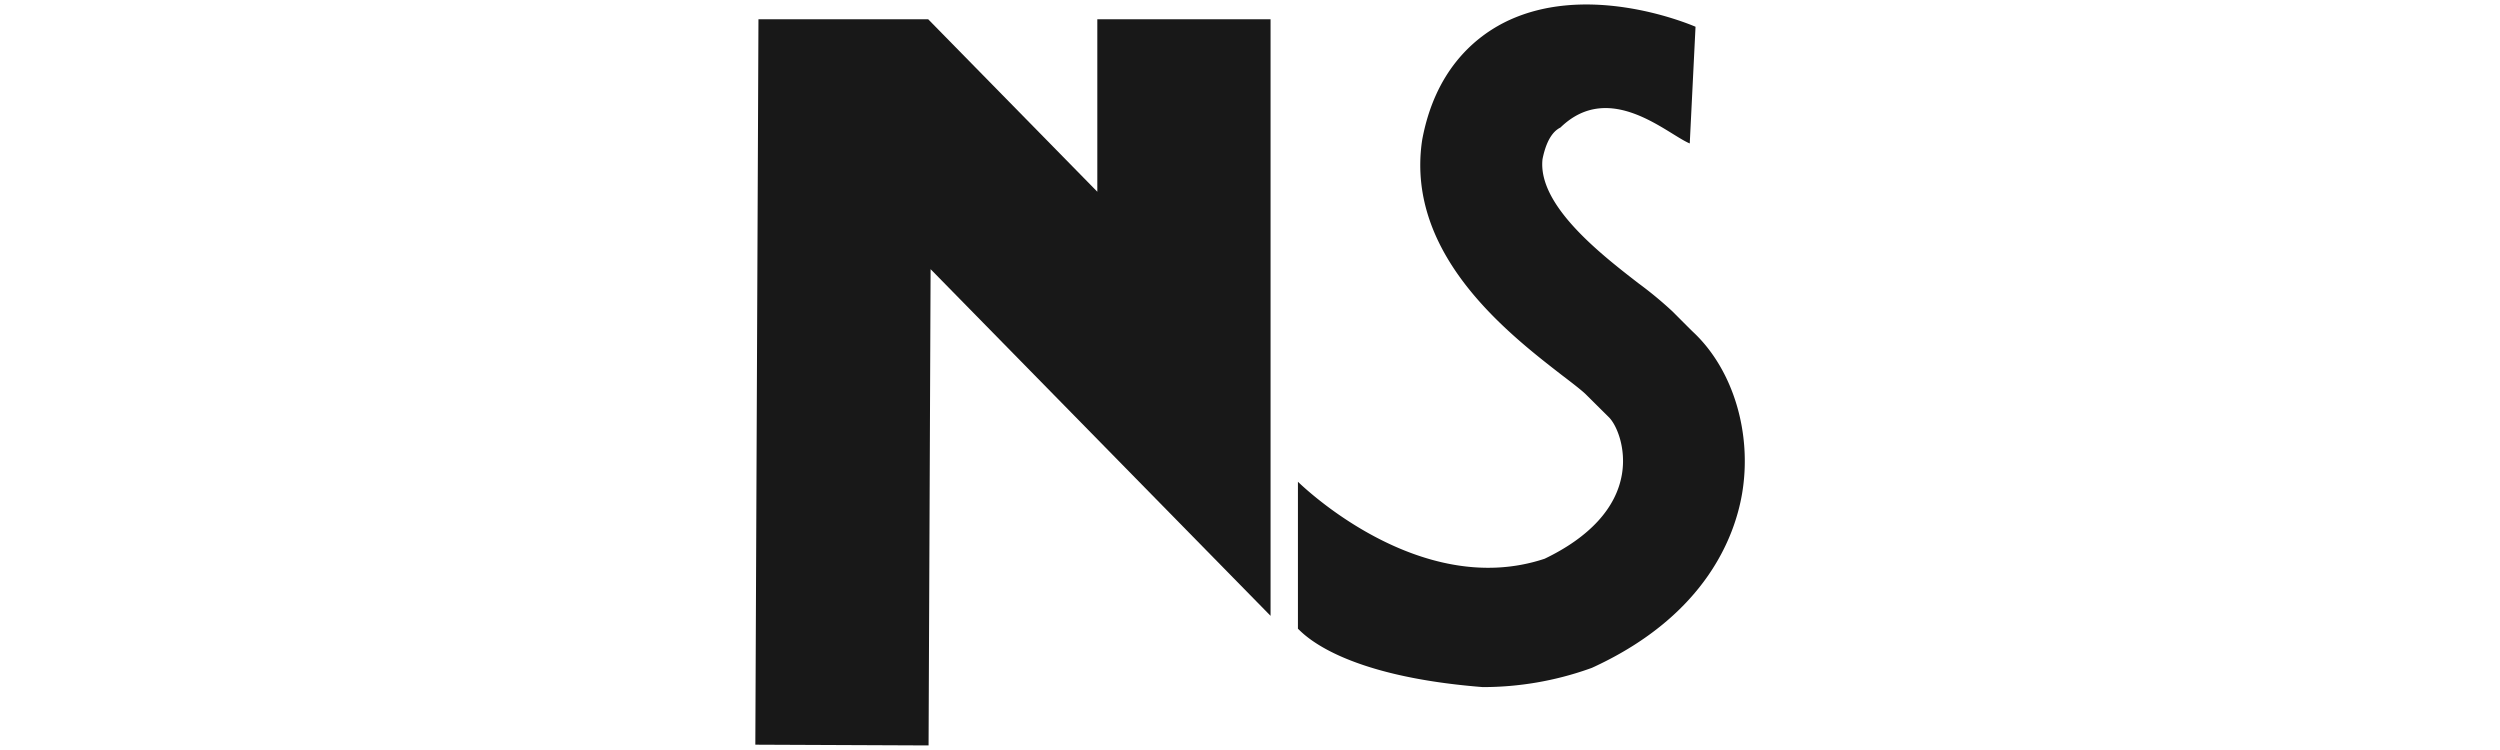
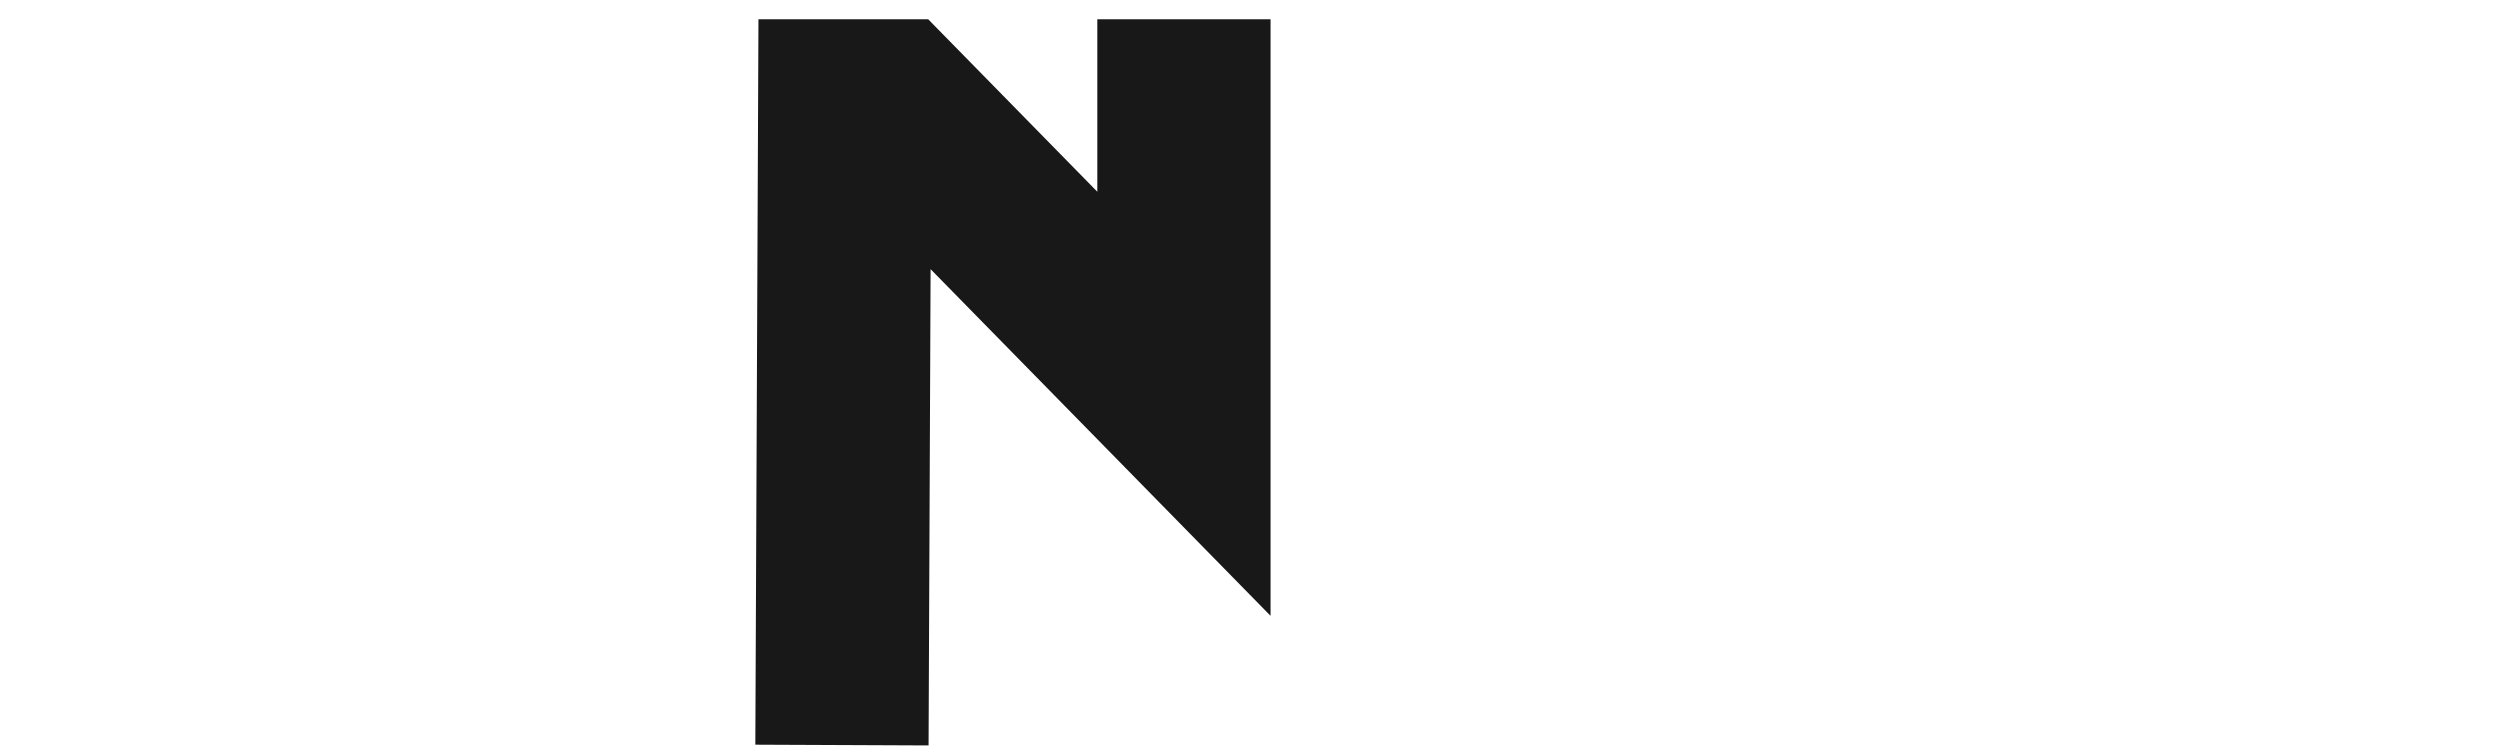
<svg xmlns="http://www.w3.org/2000/svg" viewBox="0 0 1000.19 300" data-sanitized-data-name="Layer 1" data-name="Layer 1" id="bde71535-f61f-499f-9715-55807c9723d5">
-   <rect opacity="0" height="300" width="1000.19" />
  <polygon fill="#181818" points="508.32 7.72 508.32 246.38 372.31 107.69 371.5 298.23 302.19 297.93 303.44 7.72 371.36 7.72 439.01 76.71 439.01 7.72 508.32 7.72" />
-   <path fill="#181818" transform="translate(0.1 -100)" d="M593.1,374.89c-56.76-4.48-71.62-21.21-73.93-23.36V292.74c.42.37,48.15,47.64,98.72,30.79,17.93-8.61,28.61-20.26,30.89-33.71,1.8-10.53-2.1-19.93-5.31-23-1-1-4.23-4.18-6.7-6.65l-2.5-2.48c-1.48-1.45-5.56-4.62-9.24-7.41C603.22,233.41,562.65,202,568.73,157l.16-1.08c5.08-27.36,20.45-40.48,32.35-46.67,32.34-16.66,72.47-.47,77,1.45l-2.31,46.69c-9.08-3.76-32-25.53-51.73-6.37-1.29.67-5.19,2.72-7.18,12.66-2,18.36,23.29,38,38.47,49.72A153.71,153.71,0,0,1,669,224.58l2.7,2.7c2.15,2.15,4.9,4.93,5.8,5.76,15.85,15,23.45,40.36,19.36,64.48-2.88,16.89-14.37,48.35-59,69.17l-1.11.51-1.15.41A127.6,127.6,0,0,1,593.1,374.89Z" />
</svg>